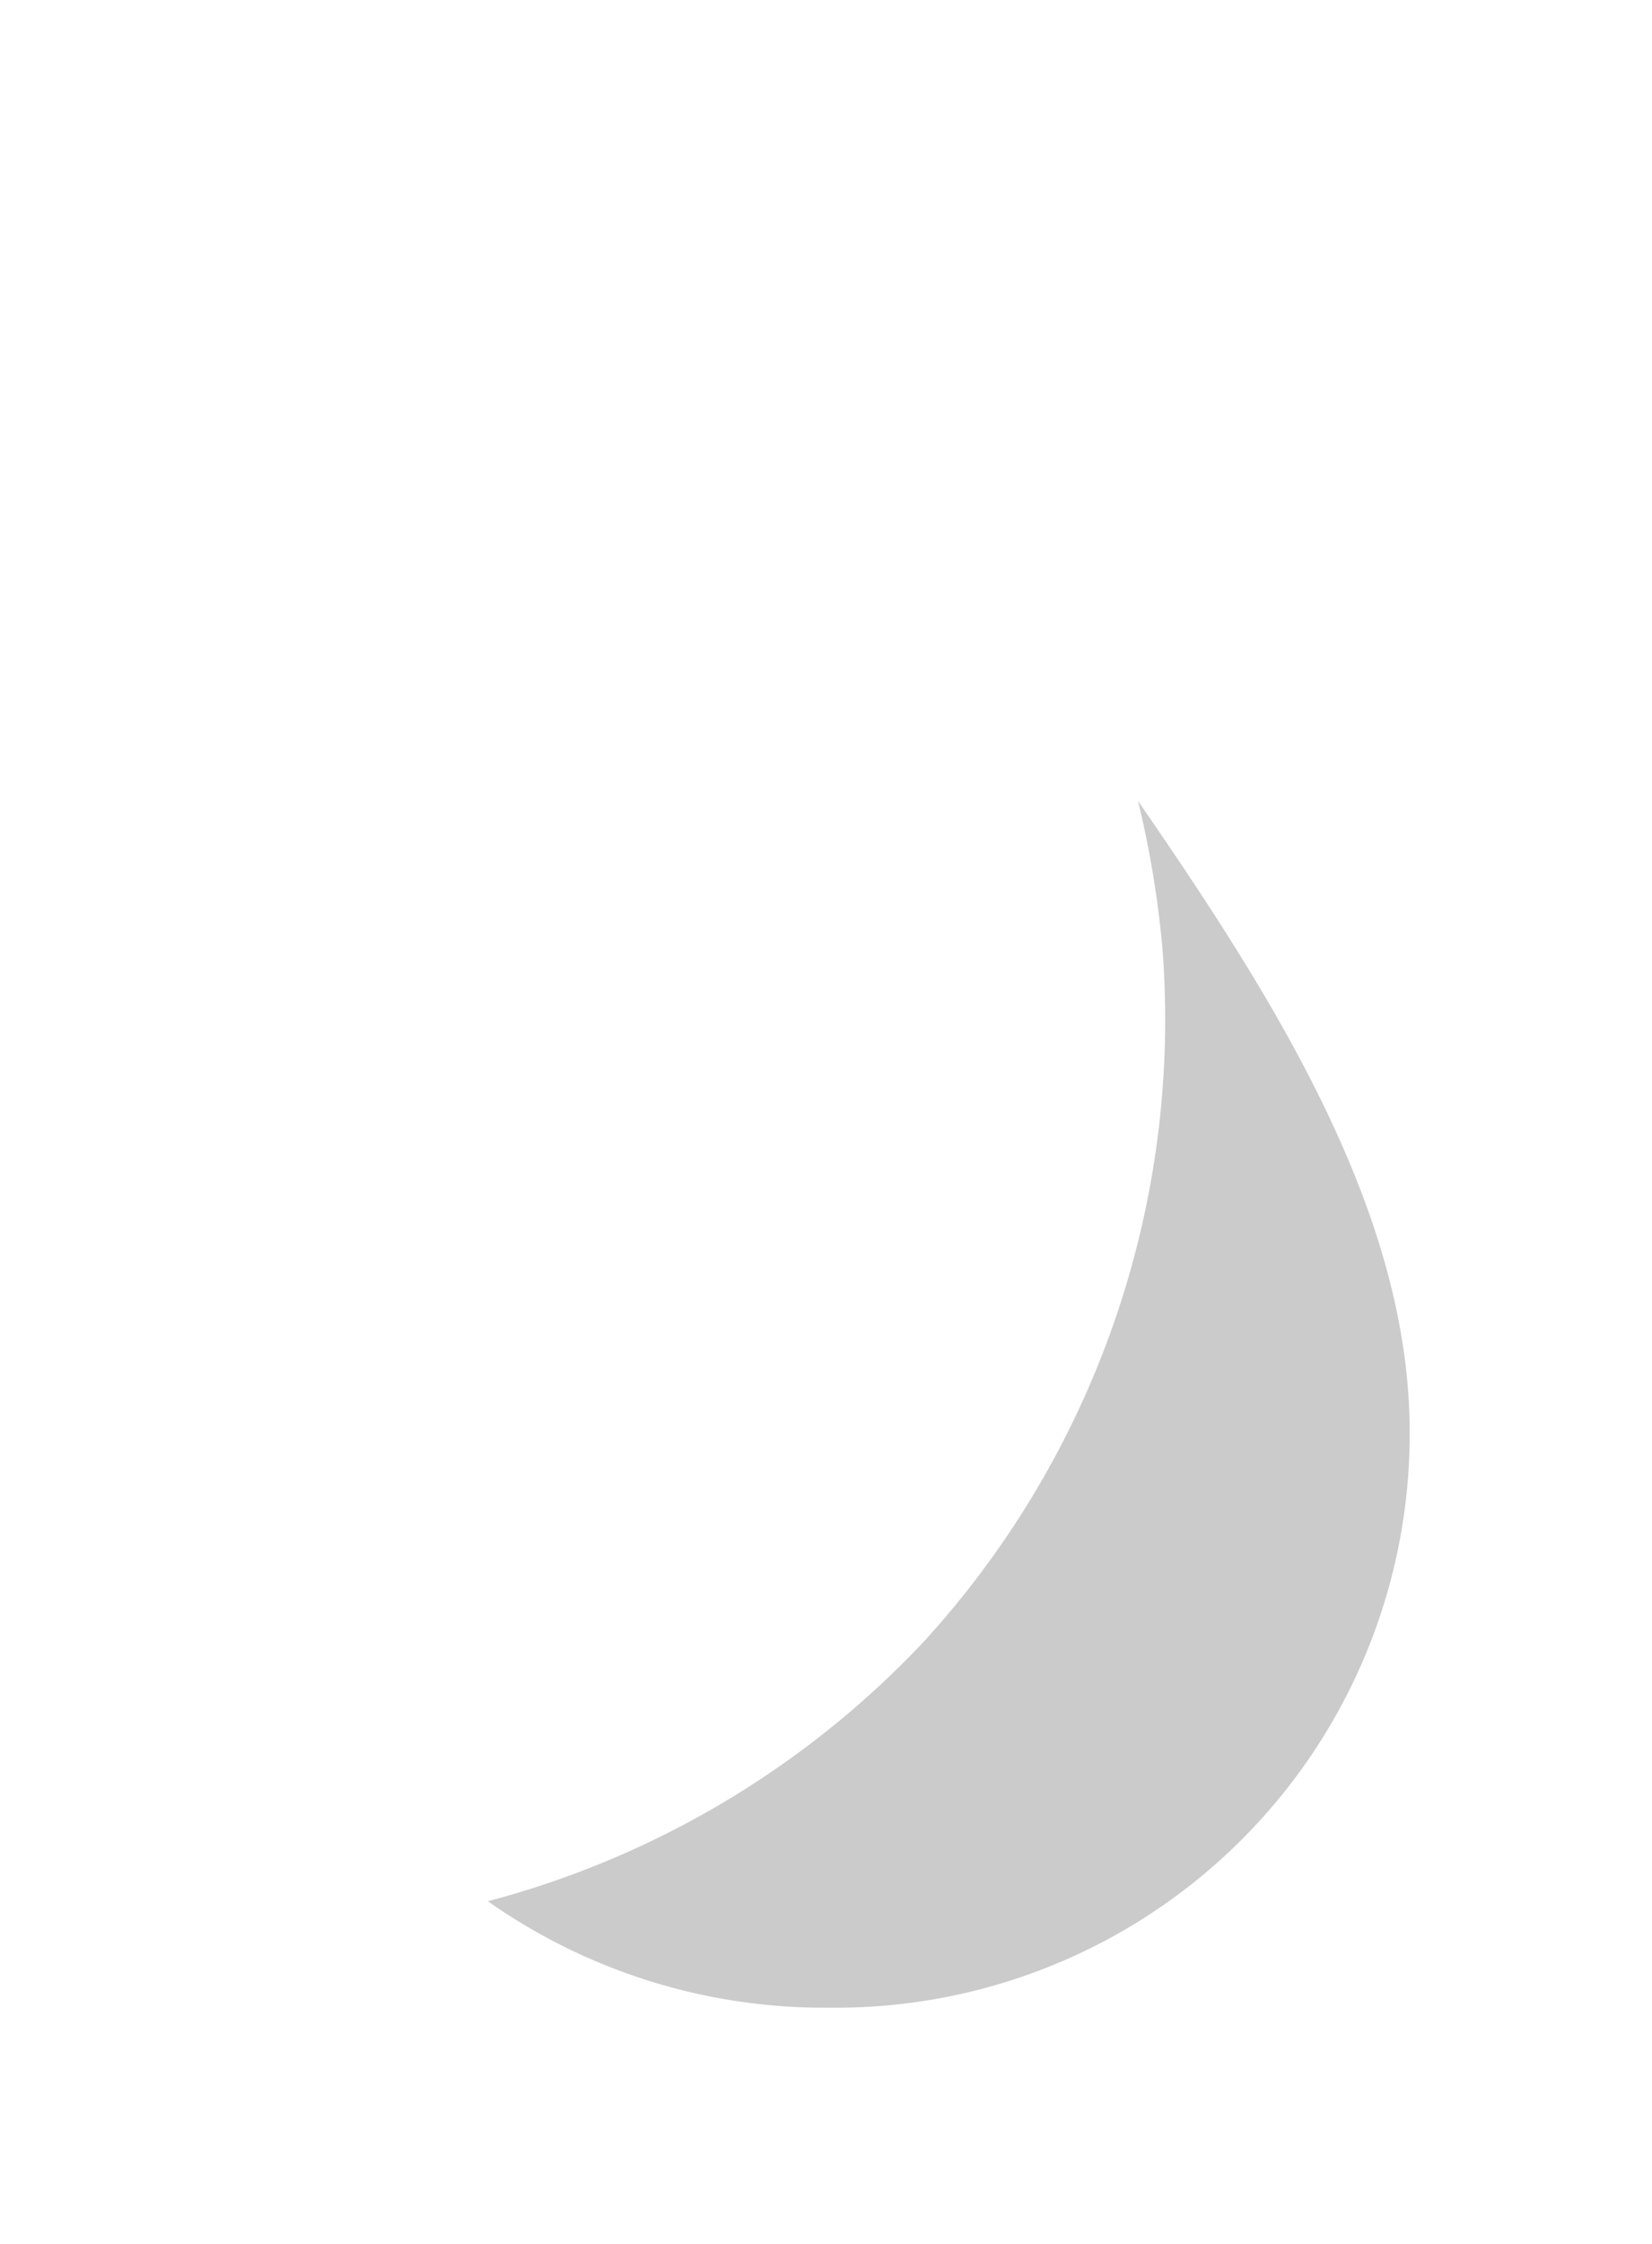
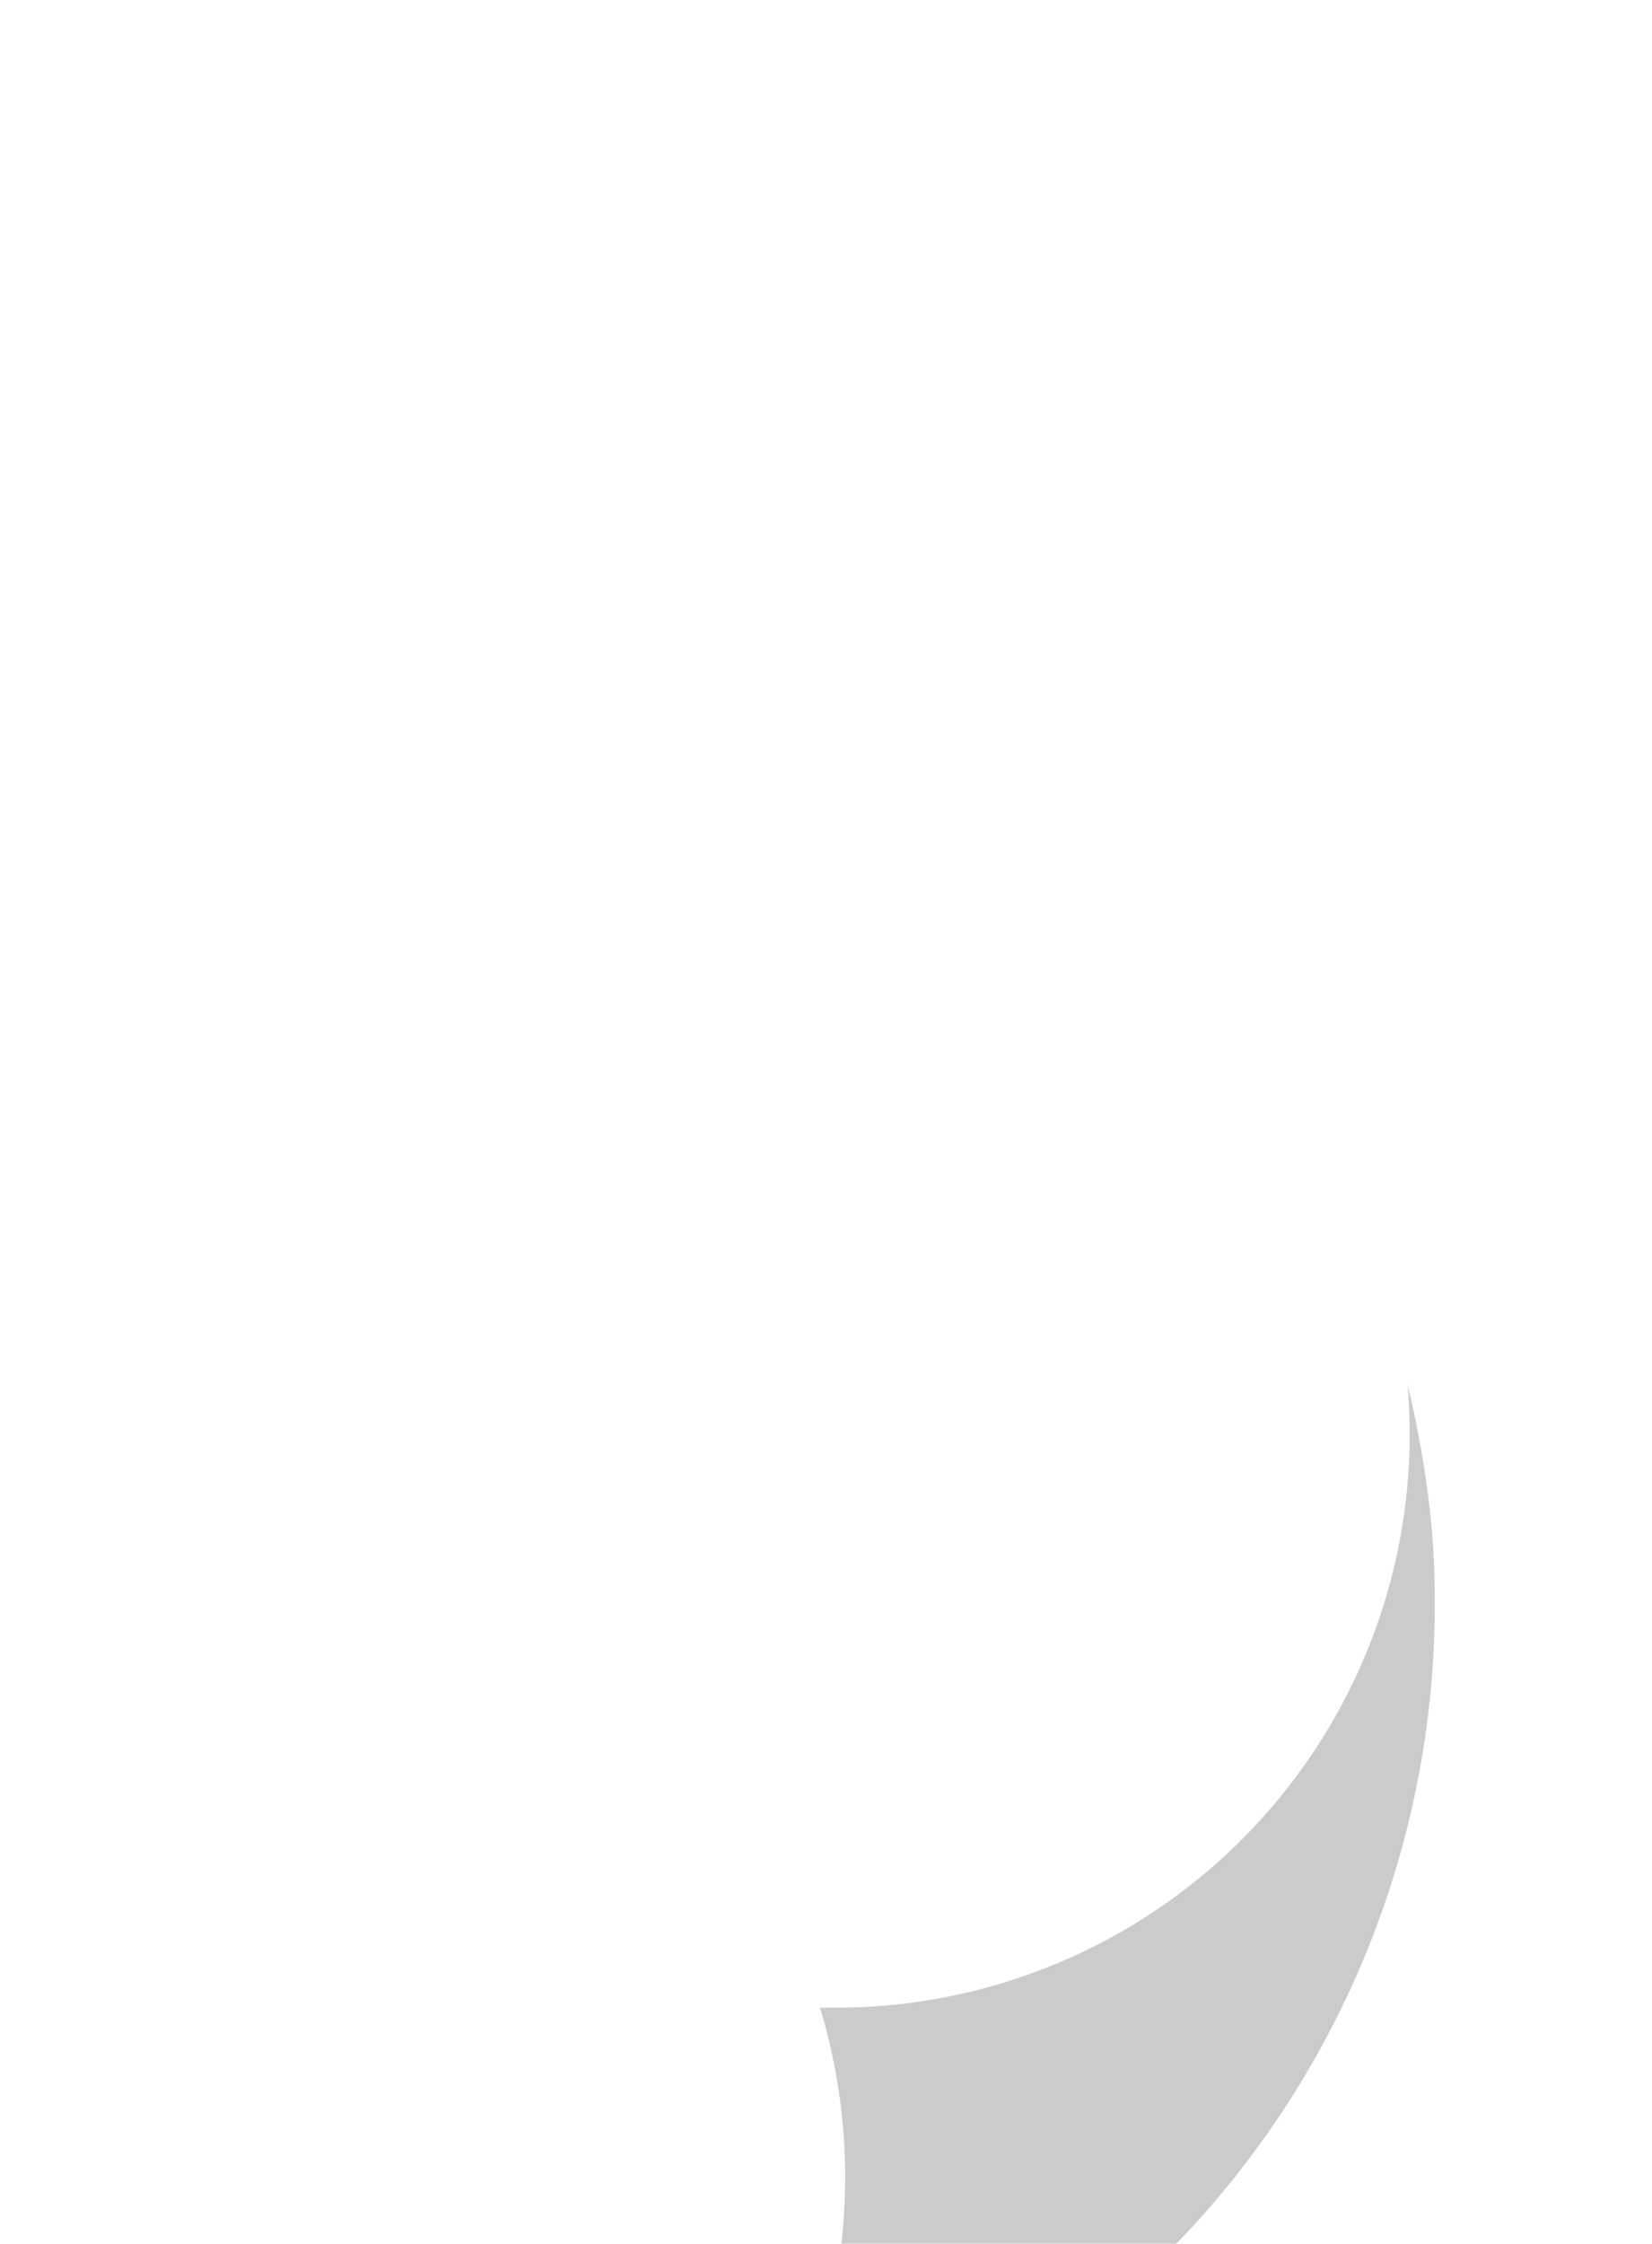
<svg xmlns="http://www.w3.org/2000/svg" viewBox="0 0 151.09 205.09">
  <defs>
    <style>#water .cls-1{fill:#fff;} #water .cls-2{fill:#cccbcb;}</style>
  </defs>
  <g id="water" data-name="Calque 2">
    <g id="Calque_1-2" data-name="Calque 1">
-       <path class="cls-1" d="M75.53,205.09h.65a74.8,74.8,0,0,0,74.65-81.15c-2.24-26.31-18.45-49.66-31.47-68.43-6.22-9-13.52-18.21-20.58-27.15S84.52,10.29,78.42,1.5a3.51,3.51,0,0,0-5.75,0c-6.1,8.79-13.34,18-20.34,26.83S38,46.53,31.73,55.51C18.71,74.28,2.5,97.63.26,123.94a74.8,74.8,0,0,0,74.53,81.15ZM25.1,176.41A68.88,68.88,0,0,1,7.23,124.53c2.08-24.44,17.05-46,30.25-65,6.1-8.79,13.34-18,20.33-26.82,6-7.6,12.19-15.44,17.73-23.12,5.55,7.68,11.74,15.52,17.73,23.12,7,8.86,14.23,18,20.34,26.82,13.2,19,28.16,40.59,30.24,65a67.8,67.8,0,0,1-67.58,73.56H74.84A69,69,0,0,1,25.1,176.41Z" />
-       <path class="cls-2" d="M128.74,126.6c-1.59-18.76-13.36-37-24.66-53.39a91.11,91.11,0,0,1,2.23,13.43,84.25,84.25,0,0,1-21.84,63.44,84.27,84.27,0,0,1-39.85,23.71A53.46,53.46,0,0,0,75,183.52h1.44a52.46,52.46,0,0,0,52.3-56.92Z" />
+       <path class="cls-2" d="M128.74,126.6a91.11,91.11,0,0,1,2.23,13.43,84.25,84.25,0,0,1-21.84,63.44,84.27,84.27,0,0,1-39.85,23.71A53.46,53.46,0,0,0,75,183.52h1.44a52.46,52.46,0,0,0,52.3-56.92Z" />
    </g>
  </g>
</svg>